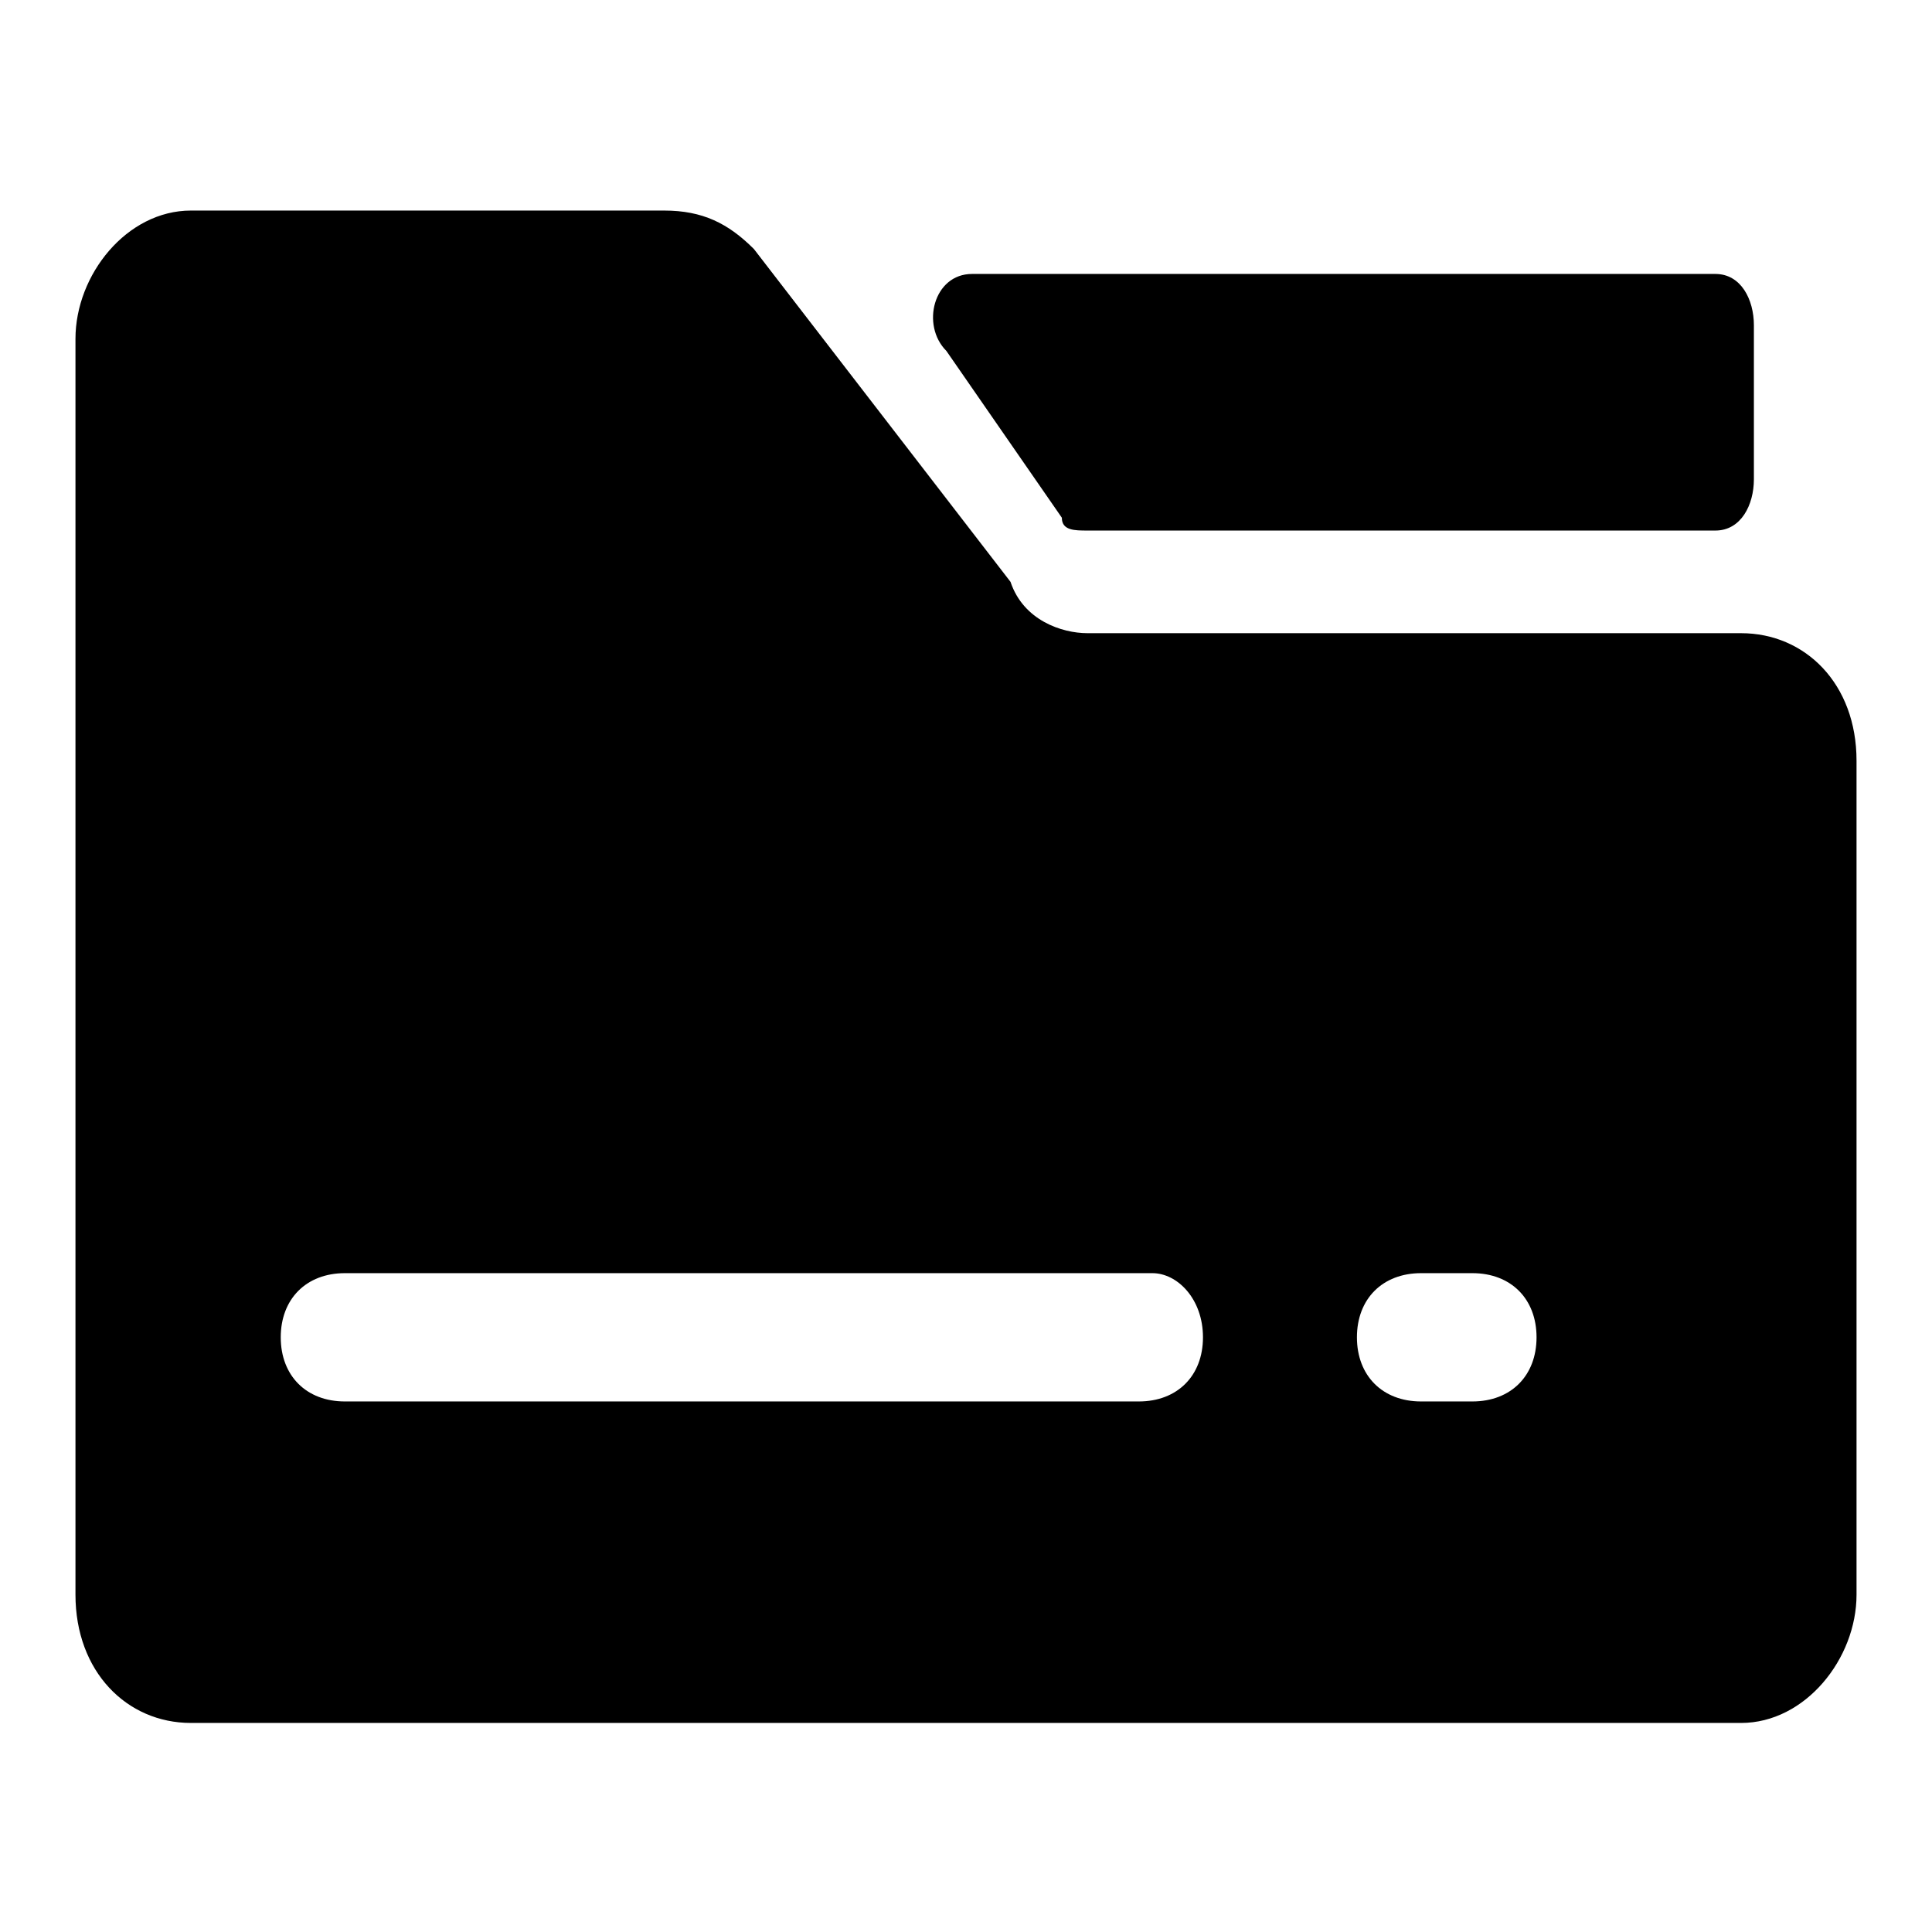
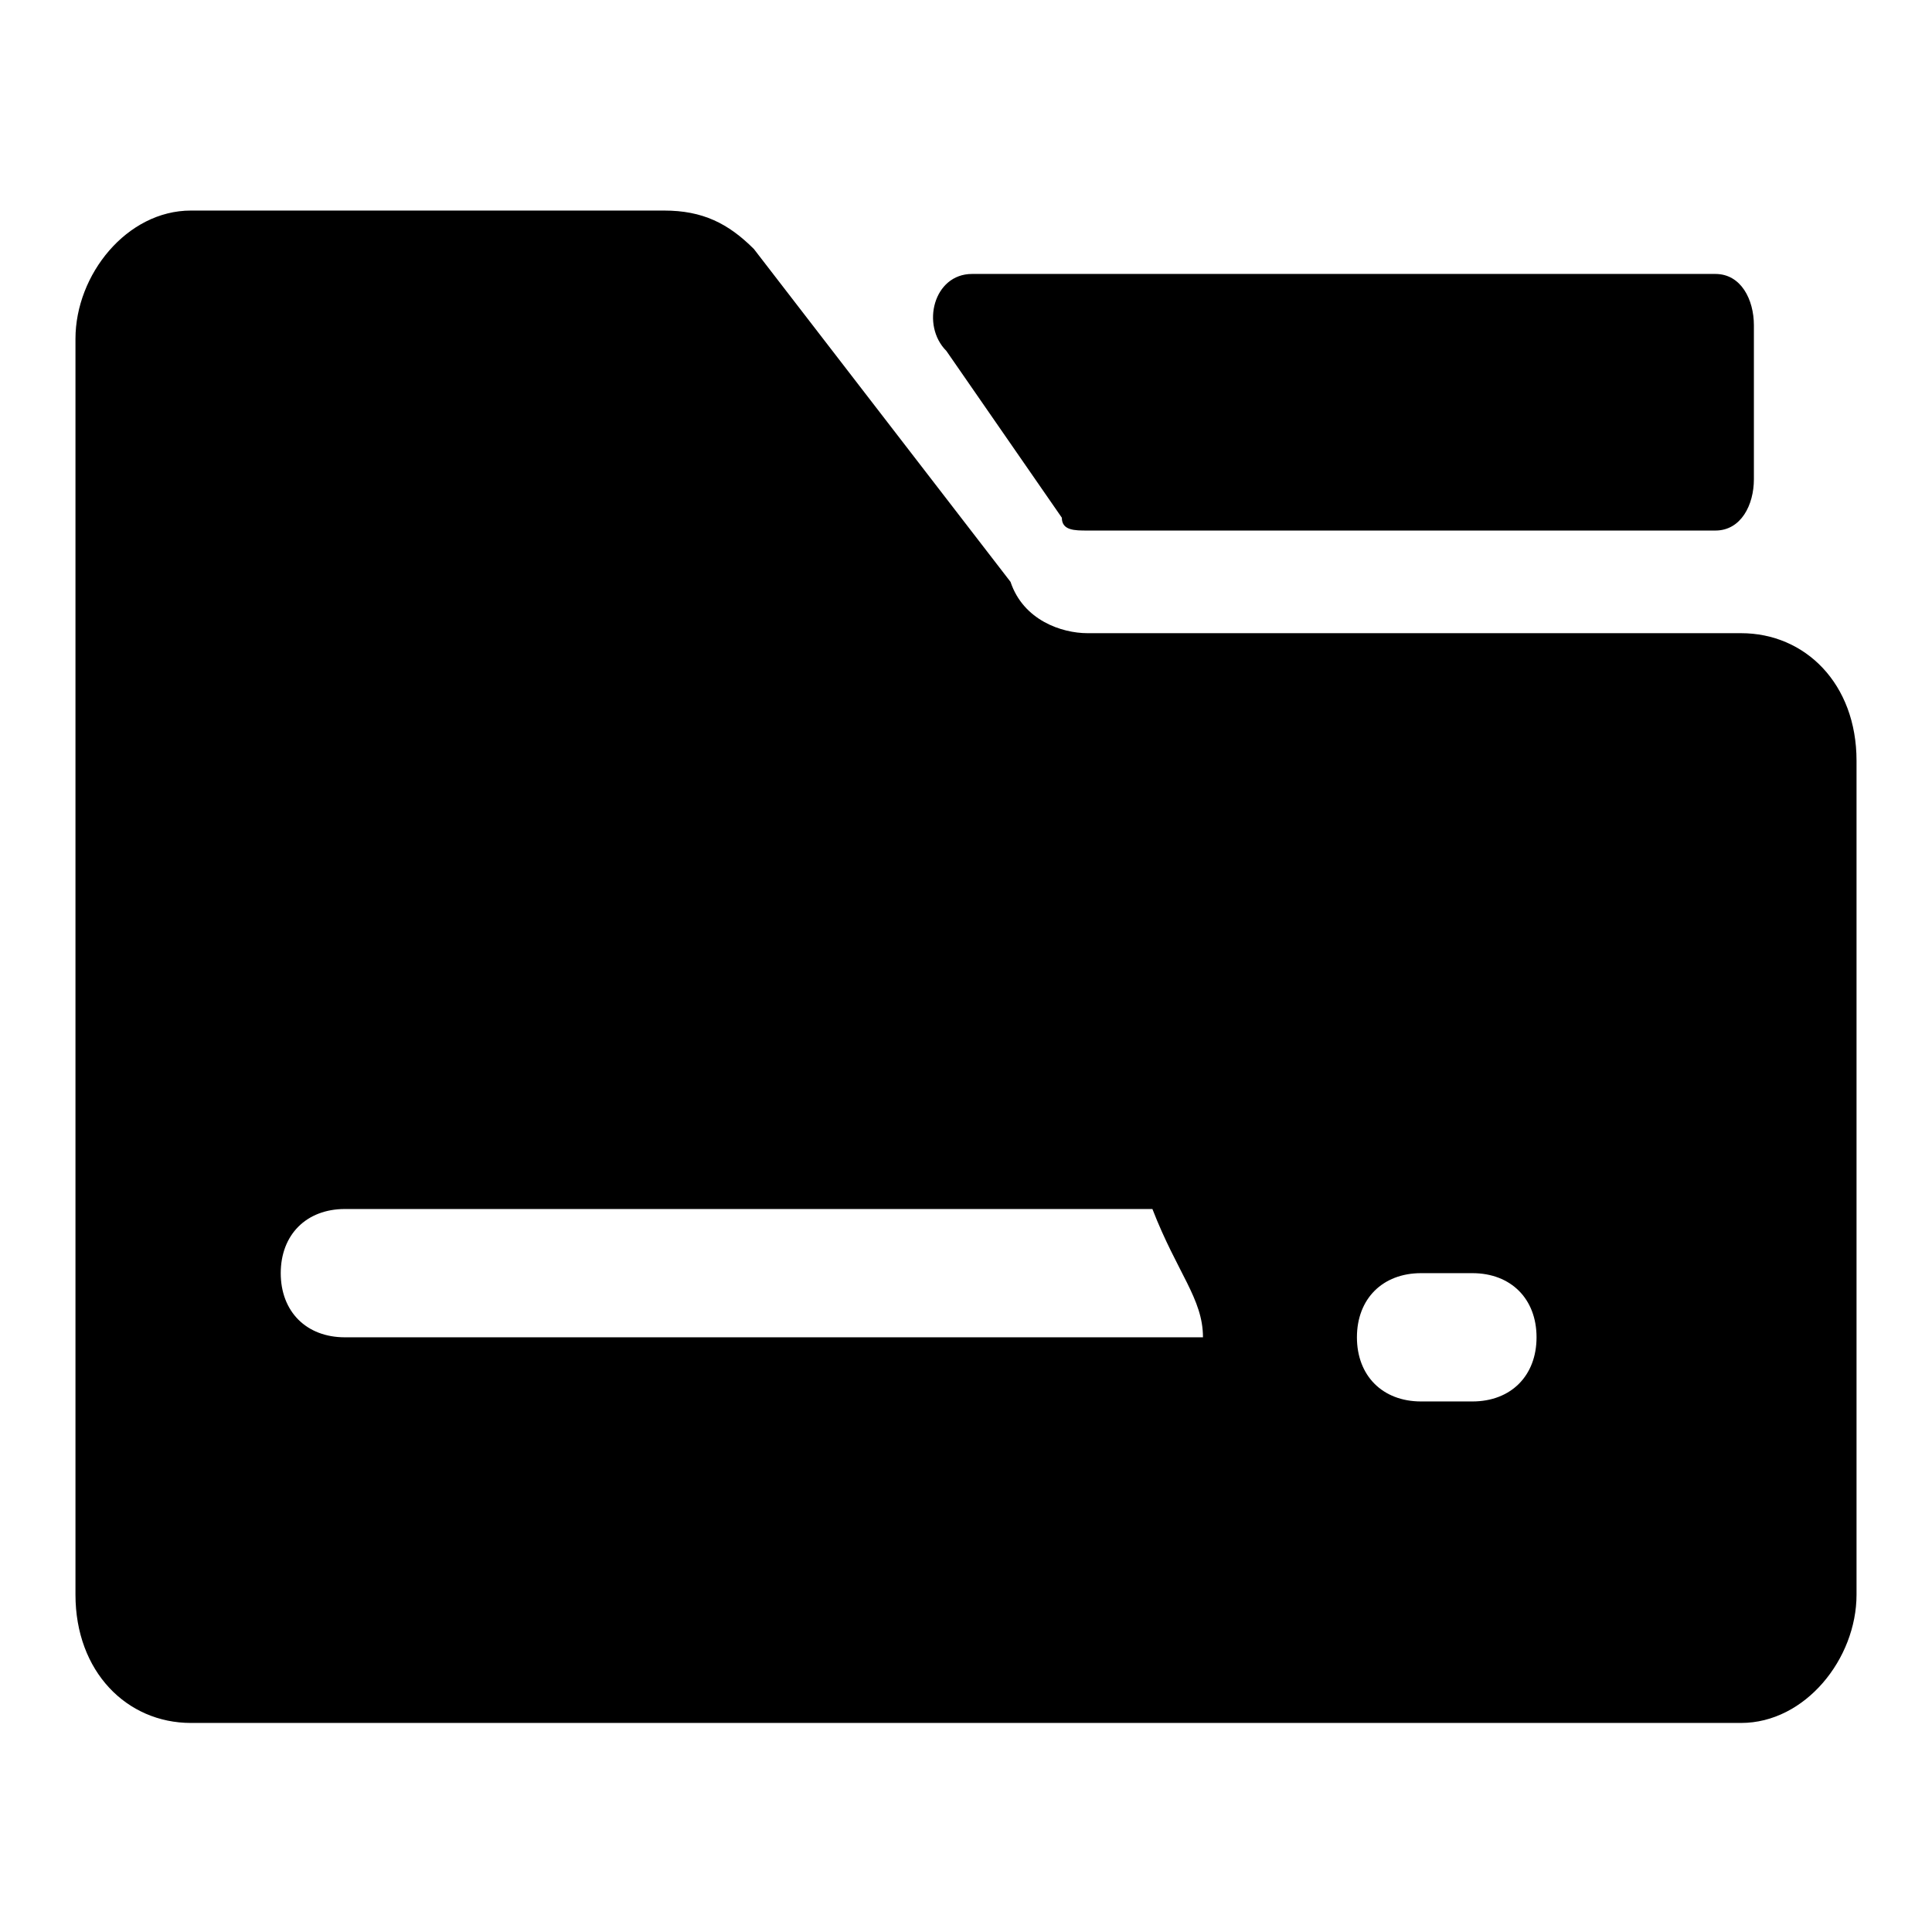
<svg xmlns="http://www.w3.org/2000/svg" version="1.1" x="0px" y="0px" viewBox="0 0 256 256" enable-background="new 0 0 256 256" xml:space="preserve">
  <g>
-     <path fill="#000000" d="M144.1,70.3h83.2c3.4,0,5.1-3.4,5.1-6.8V43.1c0-3.4-1.7-6.8-5.1-6.8h-98.5c-5.1,0-6.8,6.8-3.4,10.2 l15.3,22.1C140.7,70.3,142.4,70.3,144.1,70.3L144.1,70.3z M230.7,83.9h-86.6c-3.4,0-8.5-1.7-10.2-6.8l-34-44.1 c-3.4-3.4-6.8-5.1-11.9-5.1H25.3c-8.5,0-15.3,8.5-15.3,17v166.4c0,10.2,6.8,17,15.3,17h205.4c8.5,0,15.3-8.5,15.3-17V100.8 C246,90.6,239.2,83.9,230.7,83.9z M159.4,177.2c0,5.1-3.4,8.5-8.5,8.5H45.7c-5.1,0-8.5-3.4-8.5-8.5c0-5.1,3.4-8.5,8.5-8.5h107 C156,168.7,159.4,172.1,159.4,177.2L159.4,177.2z M203.6,177.2c0,5.1-3.4,8.5-8.5,8.5h-6.8c-5.1,0-8.5-3.4-8.5-8.5 c0-5.1,3.4-8.5,8.5-8.5h6.8C200.2,168.7,203.6,172.1,203.6,177.2z" />
+     <path fill="#000000" d="M144.1,70.3h83.2c3.4,0,5.1-3.4,5.1-6.8V43.1c0-3.4-1.7-6.8-5.1-6.8h-98.5c-5.1,0-6.8,6.8-3.4,10.2 l15.3,22.1C140.7,70.3,142.4,70.3,144.1,70.3L144.1,70.3z M230.7,83.9h-86.6c-3.4,0-8.5-1.7-10.2-6.8l-34-44.1 c-3.4-3.4-6.8-5.1-11.9-5.1H25.3c-8.5,0-15.3,8.5-15.3,17v166.4c0,10.2,6.8,17,15.3,17h205.4c8.5,0,15.3-8.5,15.3-17V100.8 C246,90.6,239.2,83.9,230.7,83.9z M159.4,177.2H45.7c-5.1,0-8.5-3.4-8.5-8.5c0-5.1,3.4-8.5,8.5-8.5h107 C156,168.7,159.4,172.1,159.4,177.2L159.4,177.2z M203.6,177.2c0,5.1-3.4,8.5-8.5,8.5h-6.8c-5.1,0-8.5-3.4-8.5-8.5 c0-5.1,3.4-8.5,8.5-8.5h6.8C200.2,168.7,203.6,172.1,203.6,177.2z" />
  </g>
</svg>